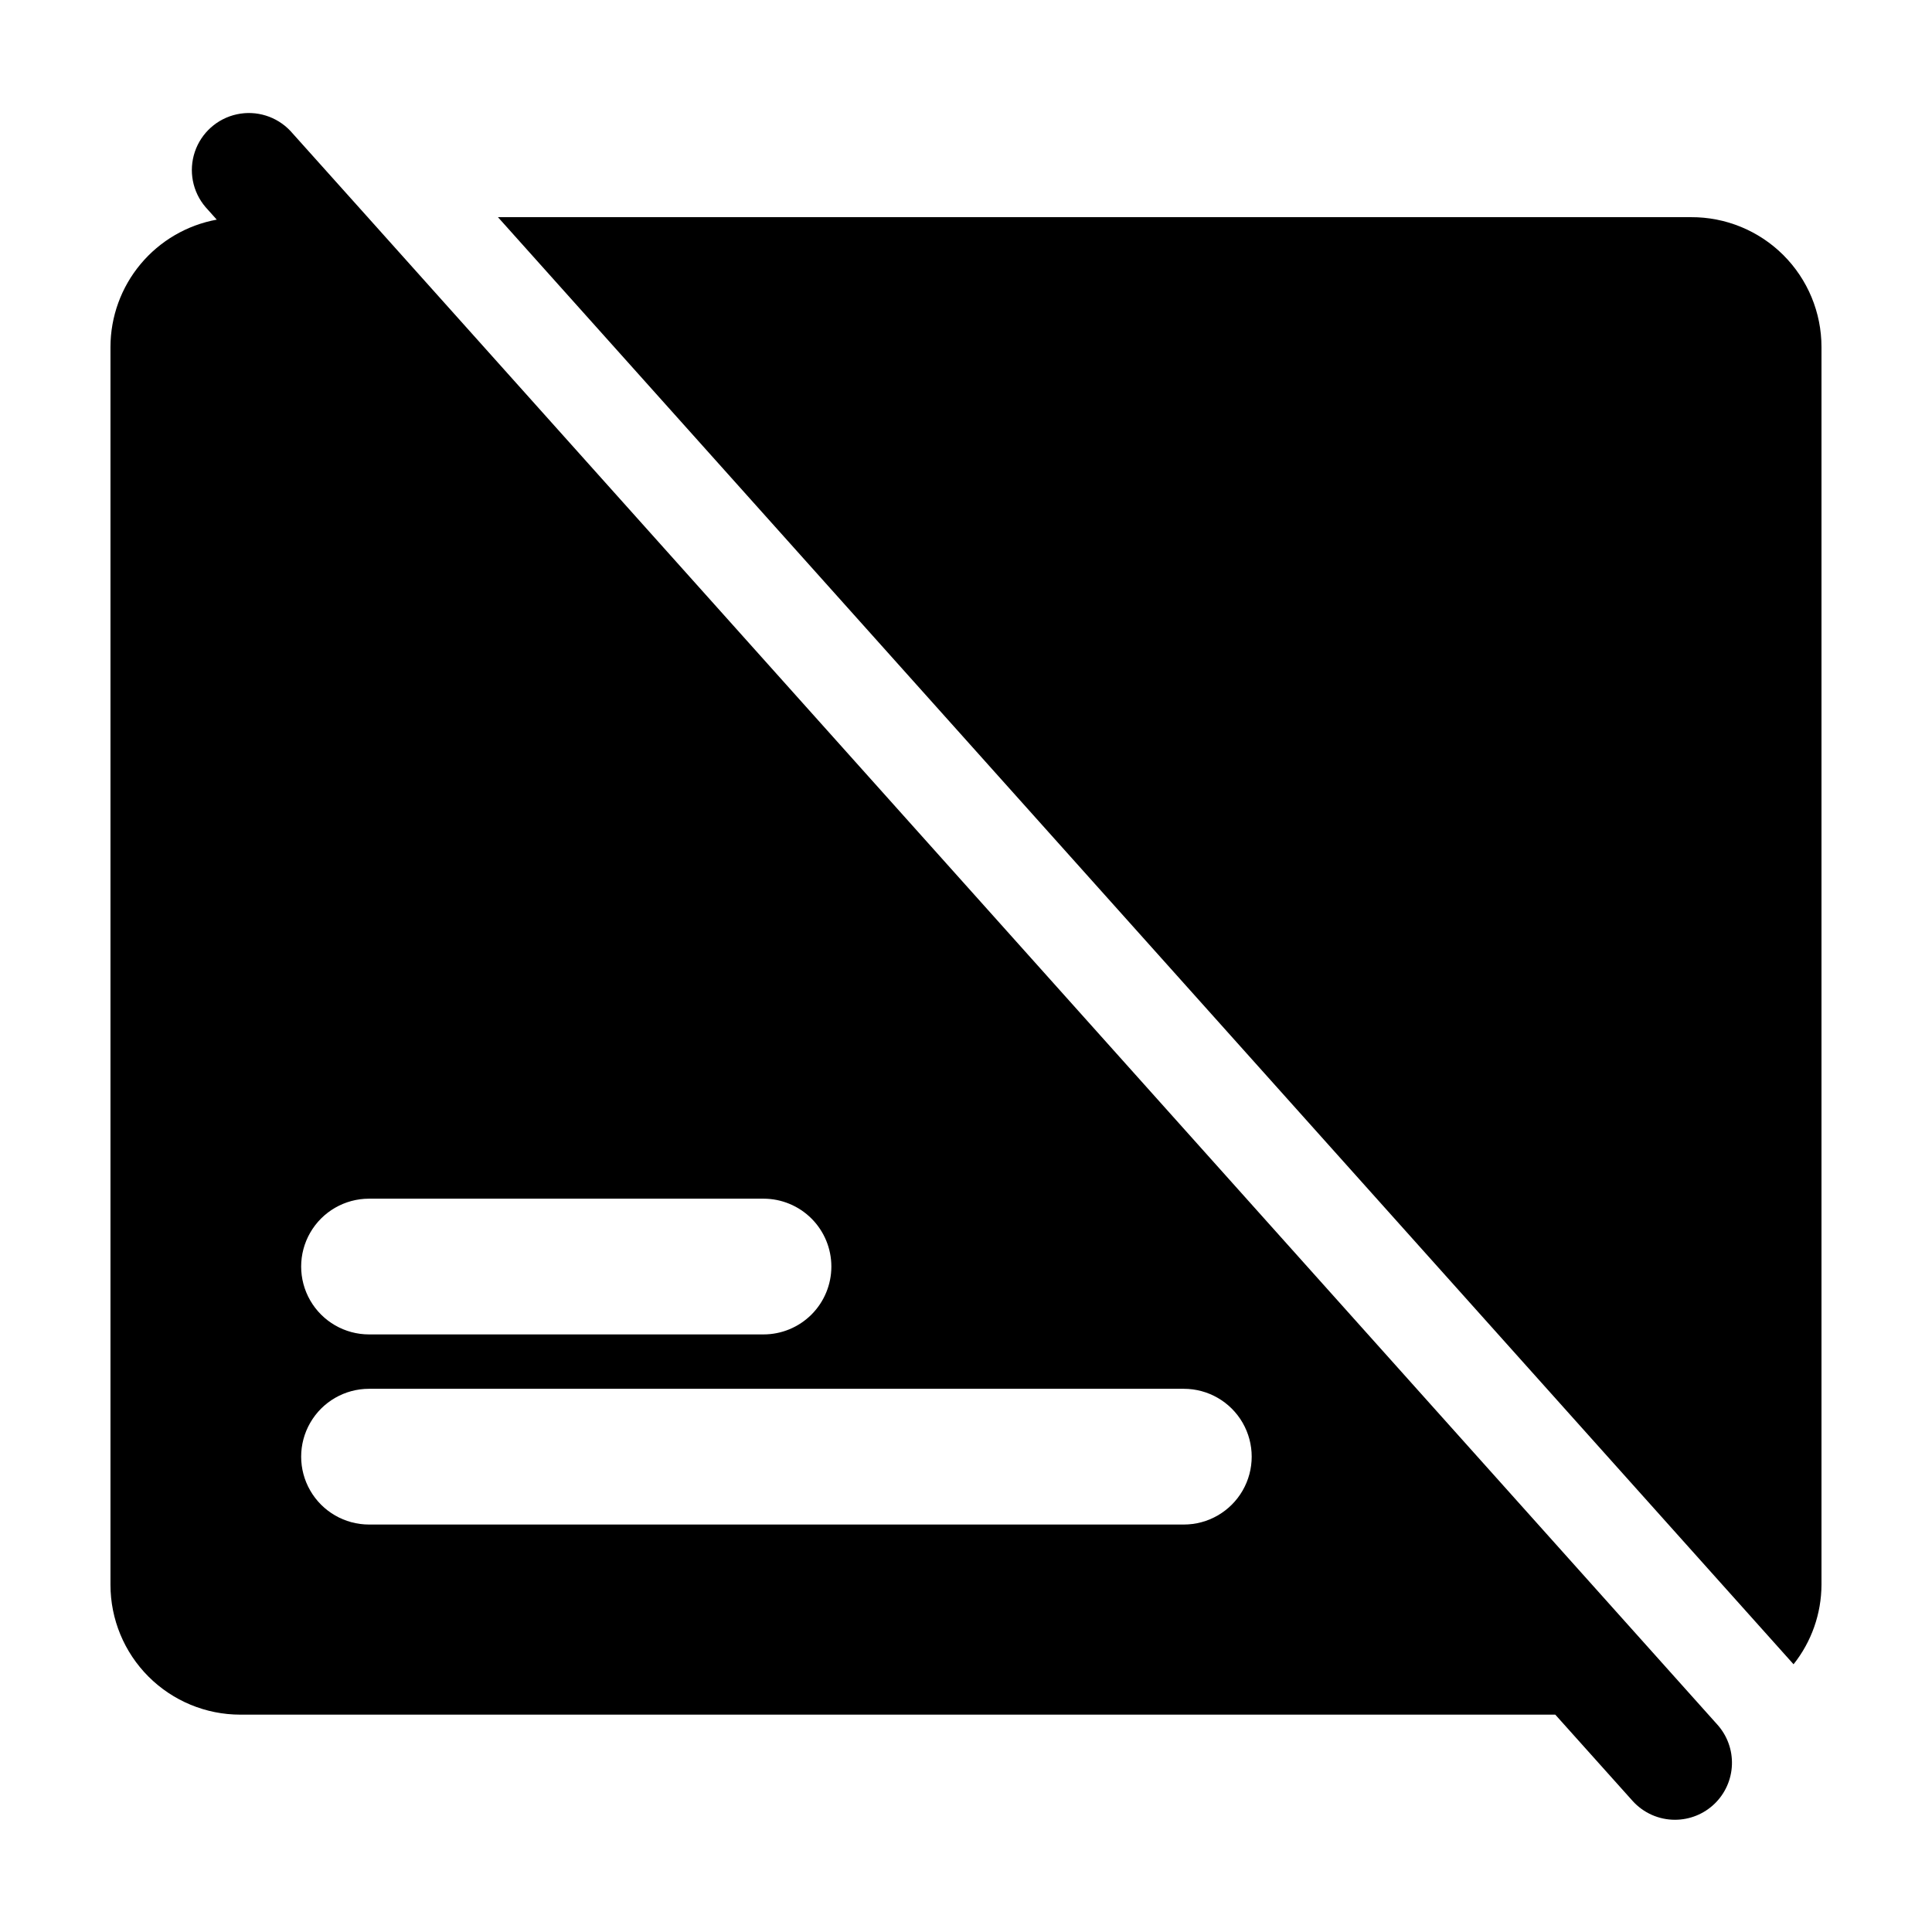
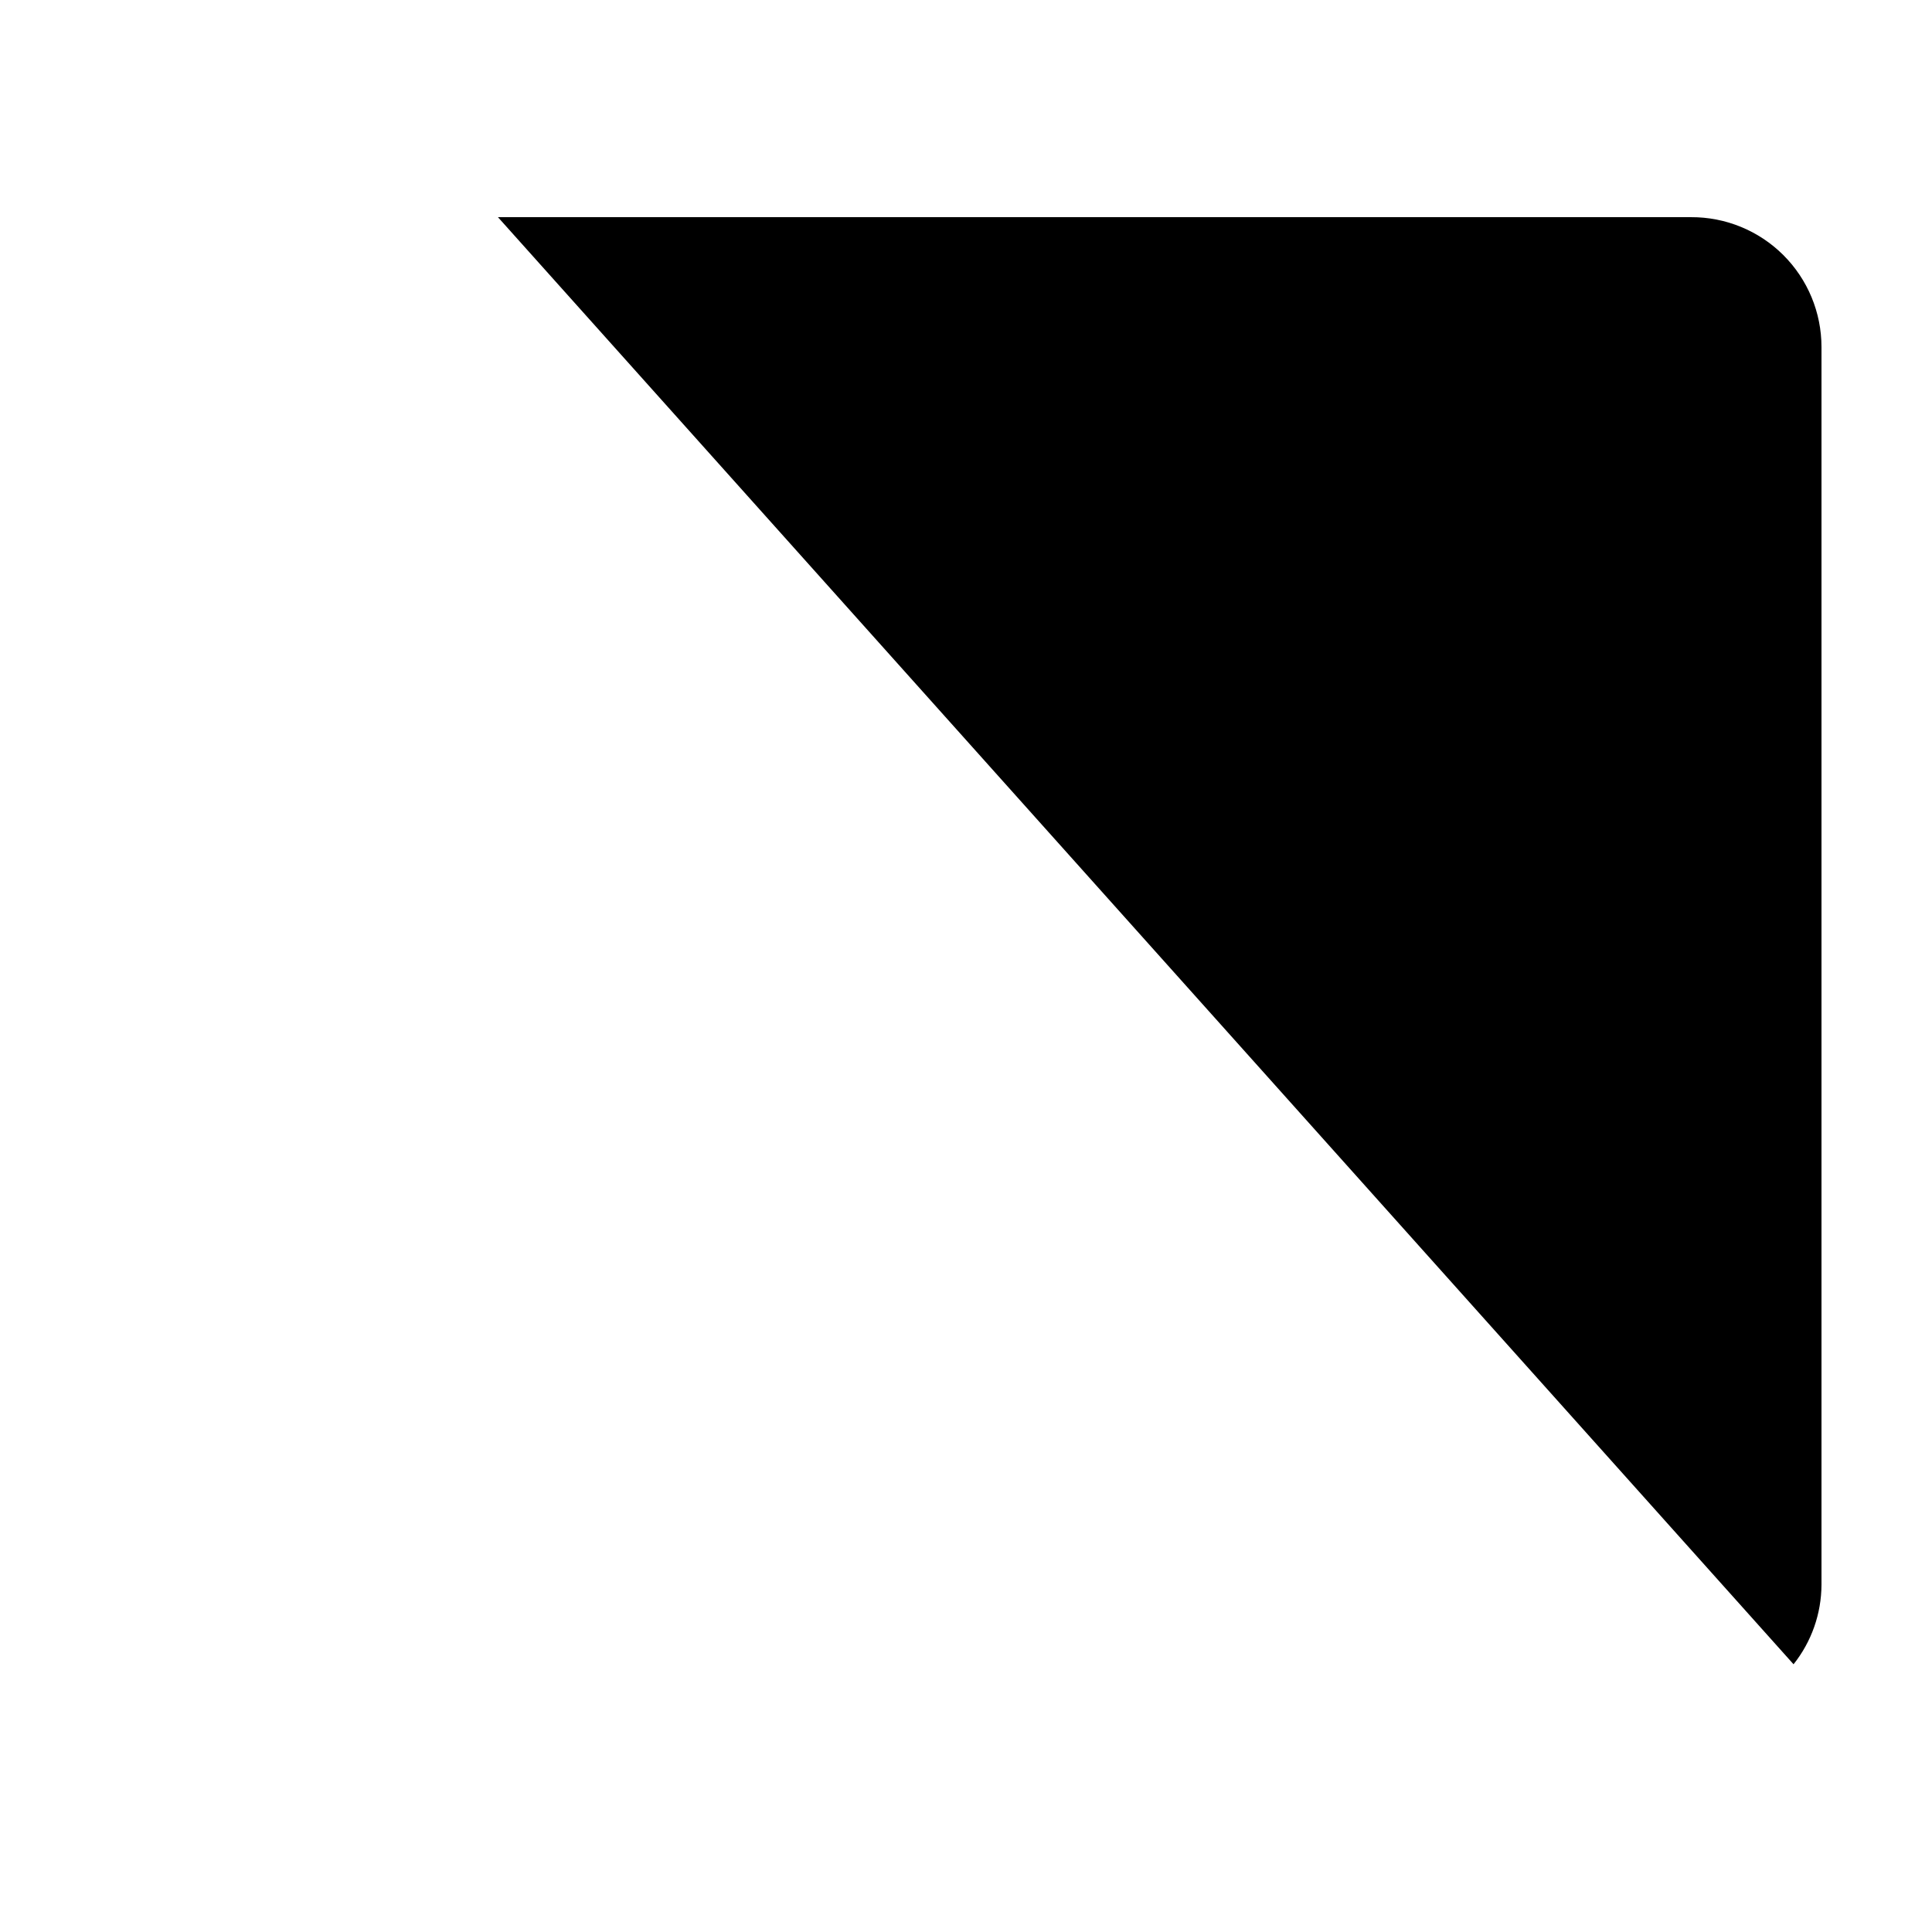
<svg xmlns="http://www.w3.org/2000/svg" fill="#000000" width="800px" height="800px" version="1.1" viewBox="144 144 512 512">
  <g>
    <path d="m592.15 201.55h-316.19l343.35 383.5c4.762-5.988 7.371-13.406 7.402-21.059v-328.03c0-9.152-3.644-17.926-10.129-24.383-6.488-6.457-15.277-10.066-24.43-10.027z" />
-     <path d="m596.48 598.1-355.04-396.55-20.453-22.82c-3.637-3.879-9.043-5.562-14.238-4.434-5.195 1.129-9.418 4.906-11.113 9.941-1.699 5.039-0.625 10.602 2.832 14.645l2.973 3.324h-0.004c-7.898 1.449-15.039 5.617-20.184 11.785-5.144 6.164-7.969 13.938-7.977 21.969v328.03c0 9.125 3.625 17.879 10.078 24.332 6.453 6.453 15.203 10.078 24.332 10.078h348.48l20.453 22.824c2.875 3.211 6.981 5.043 11.285 5.035 3.91-0.008 7.664-1.527 10.473-4.242 2.812-2.715 4.461-6.414 4.602-10.32 0.145-3.906-1.234-7.715-3.836-10.625zm-232.16-118.45c0 4.769-1.895 9.344-5.266 12.715-3.375 3.375-7.949 5.269-12.719 5.269h-104.54c-6.426 0-12.363-3.43-15.574-8.992-3.215-5.566-3.215-12.422 0-17.988 3.211-5.562 9.148-8.992 15.574-8.992h104.54c4.769 0 9.344 1.895 12.719 5.269 3.371 3.371 5.266 7.945 5.266 12.719zm93.406 68.367h-215.93c-6.426 0-12.363-3.43-15.574-8.996-3.215-5.562-3.215-12.418 0-17.984 3.211-5.566 9.148-8.992 15.574-8.992h215.93c6.426 0 12.363 3.426 15.578 8.992 3.211 5.566 3.211 12.422 0 17.984-3.215 5.566-9.152 8.996-15.578 8.996z" />
  </g>
</svg>